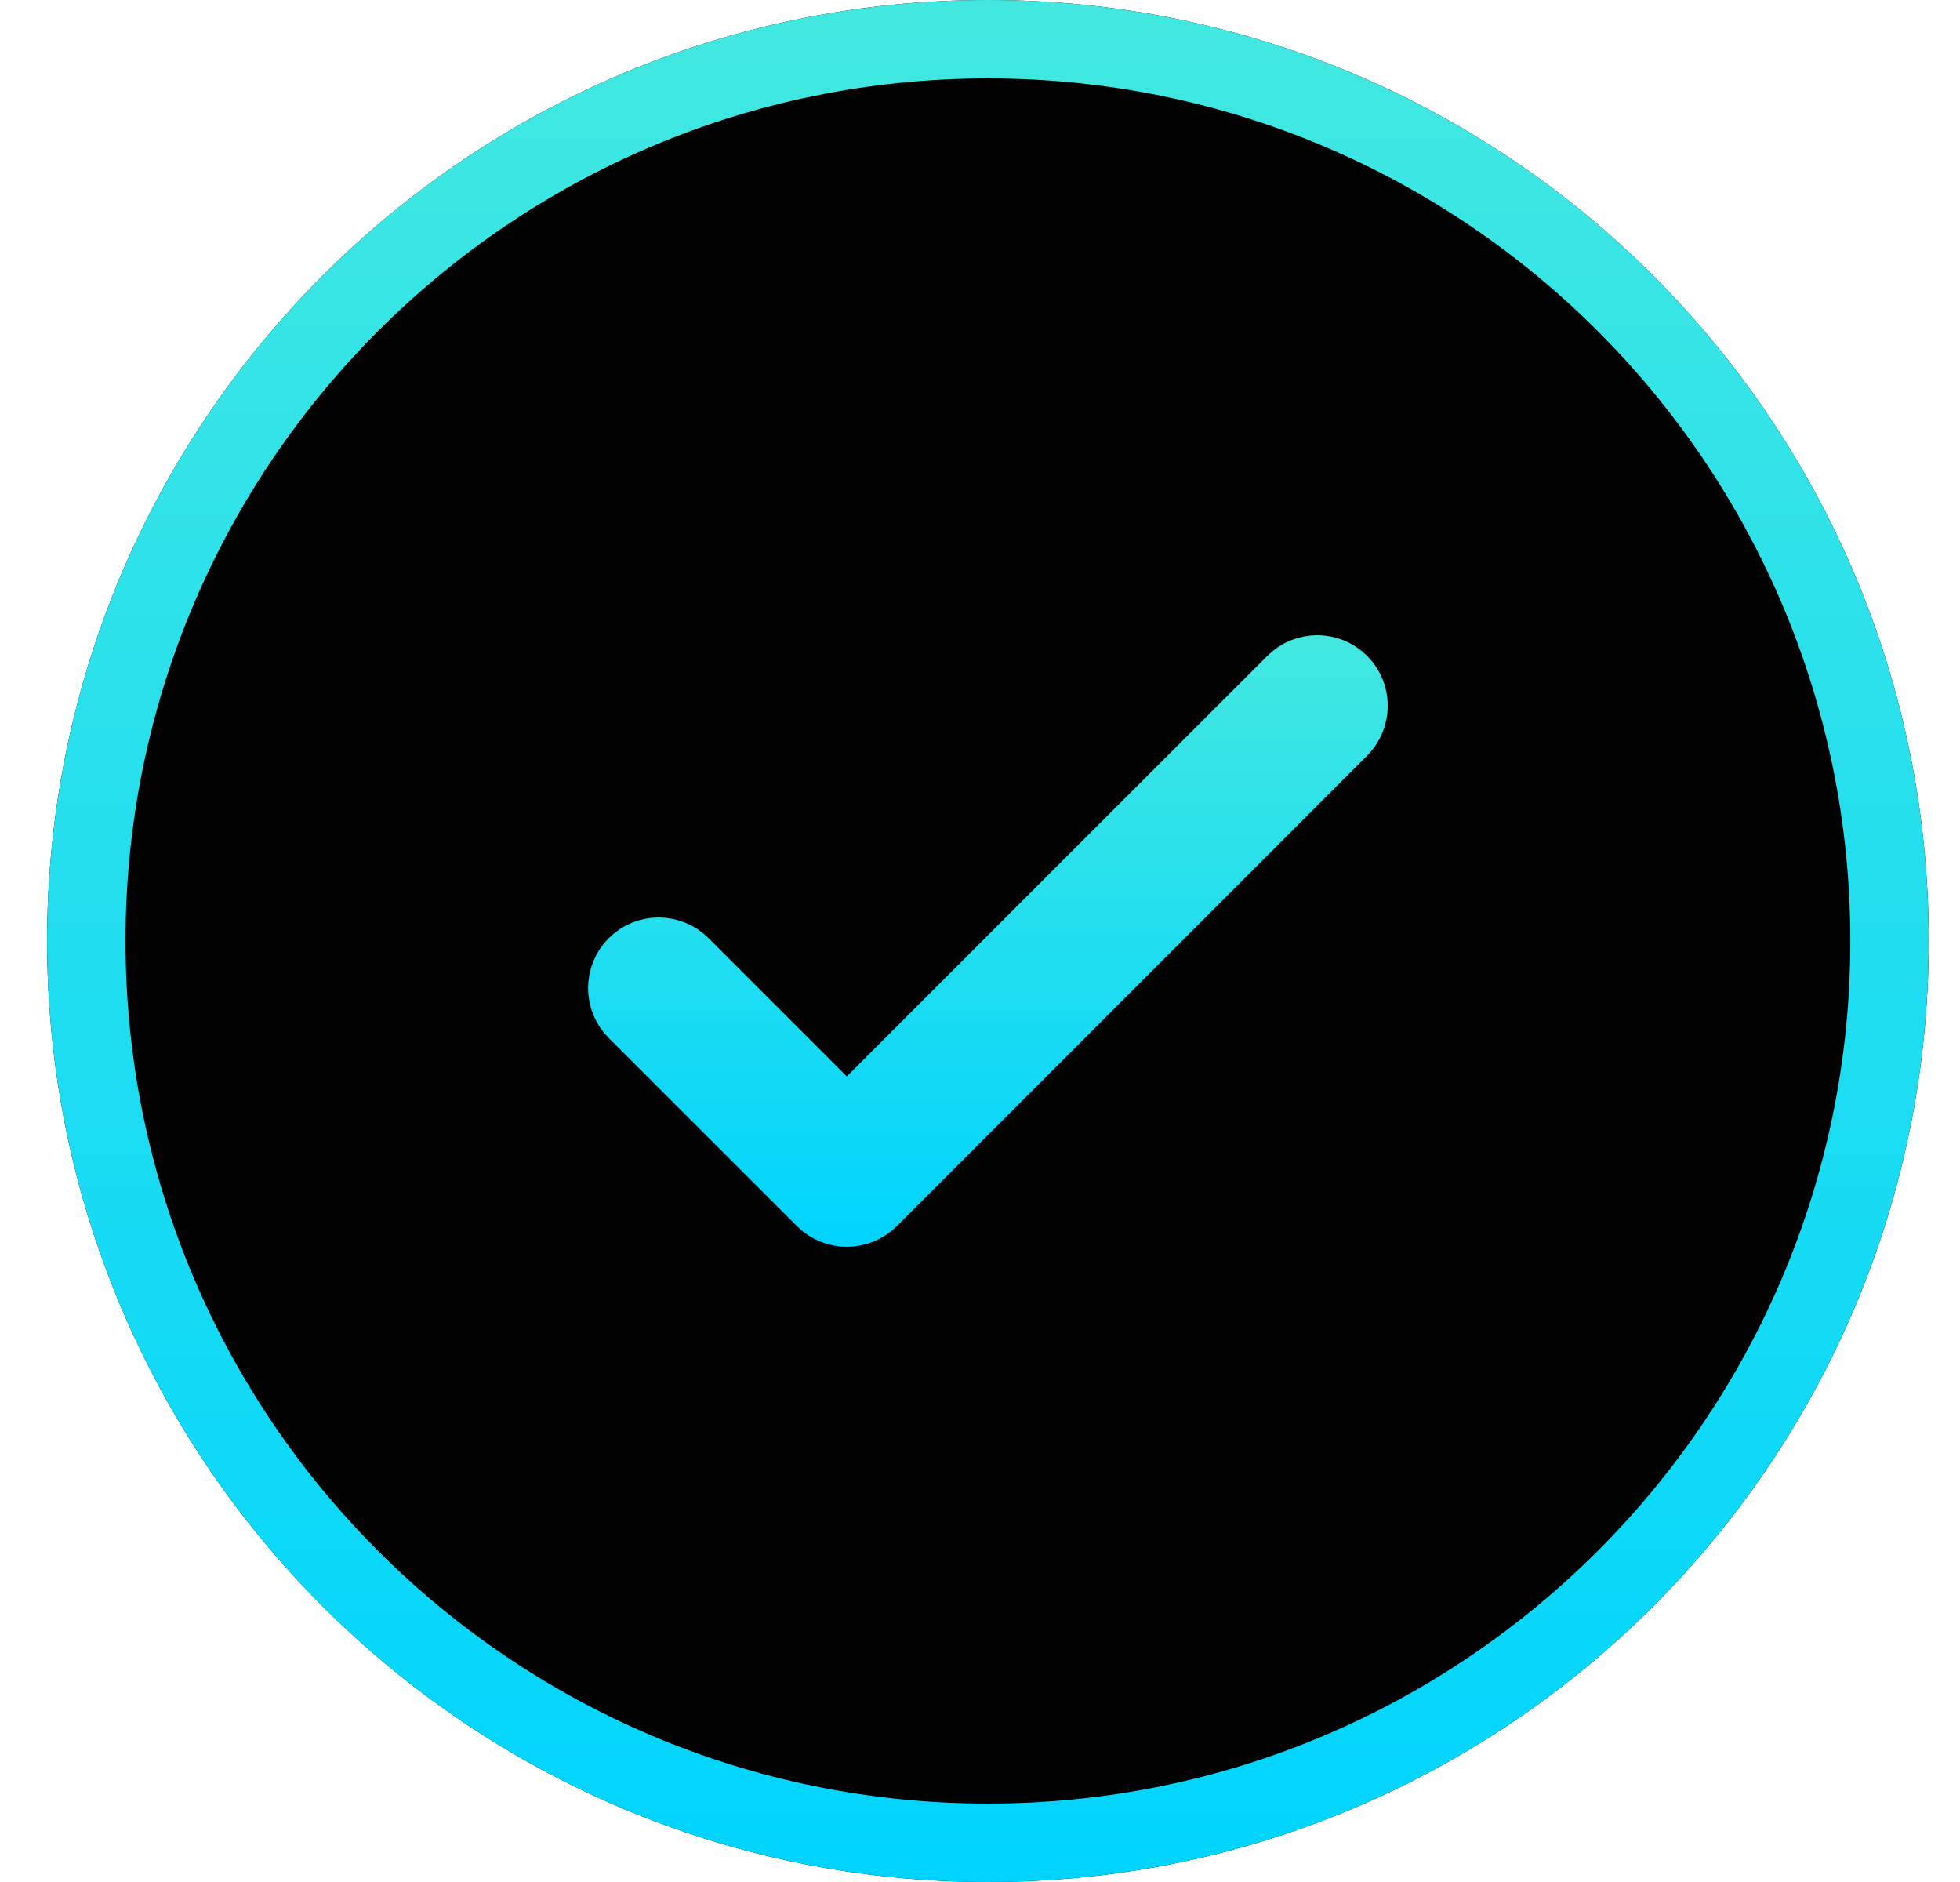
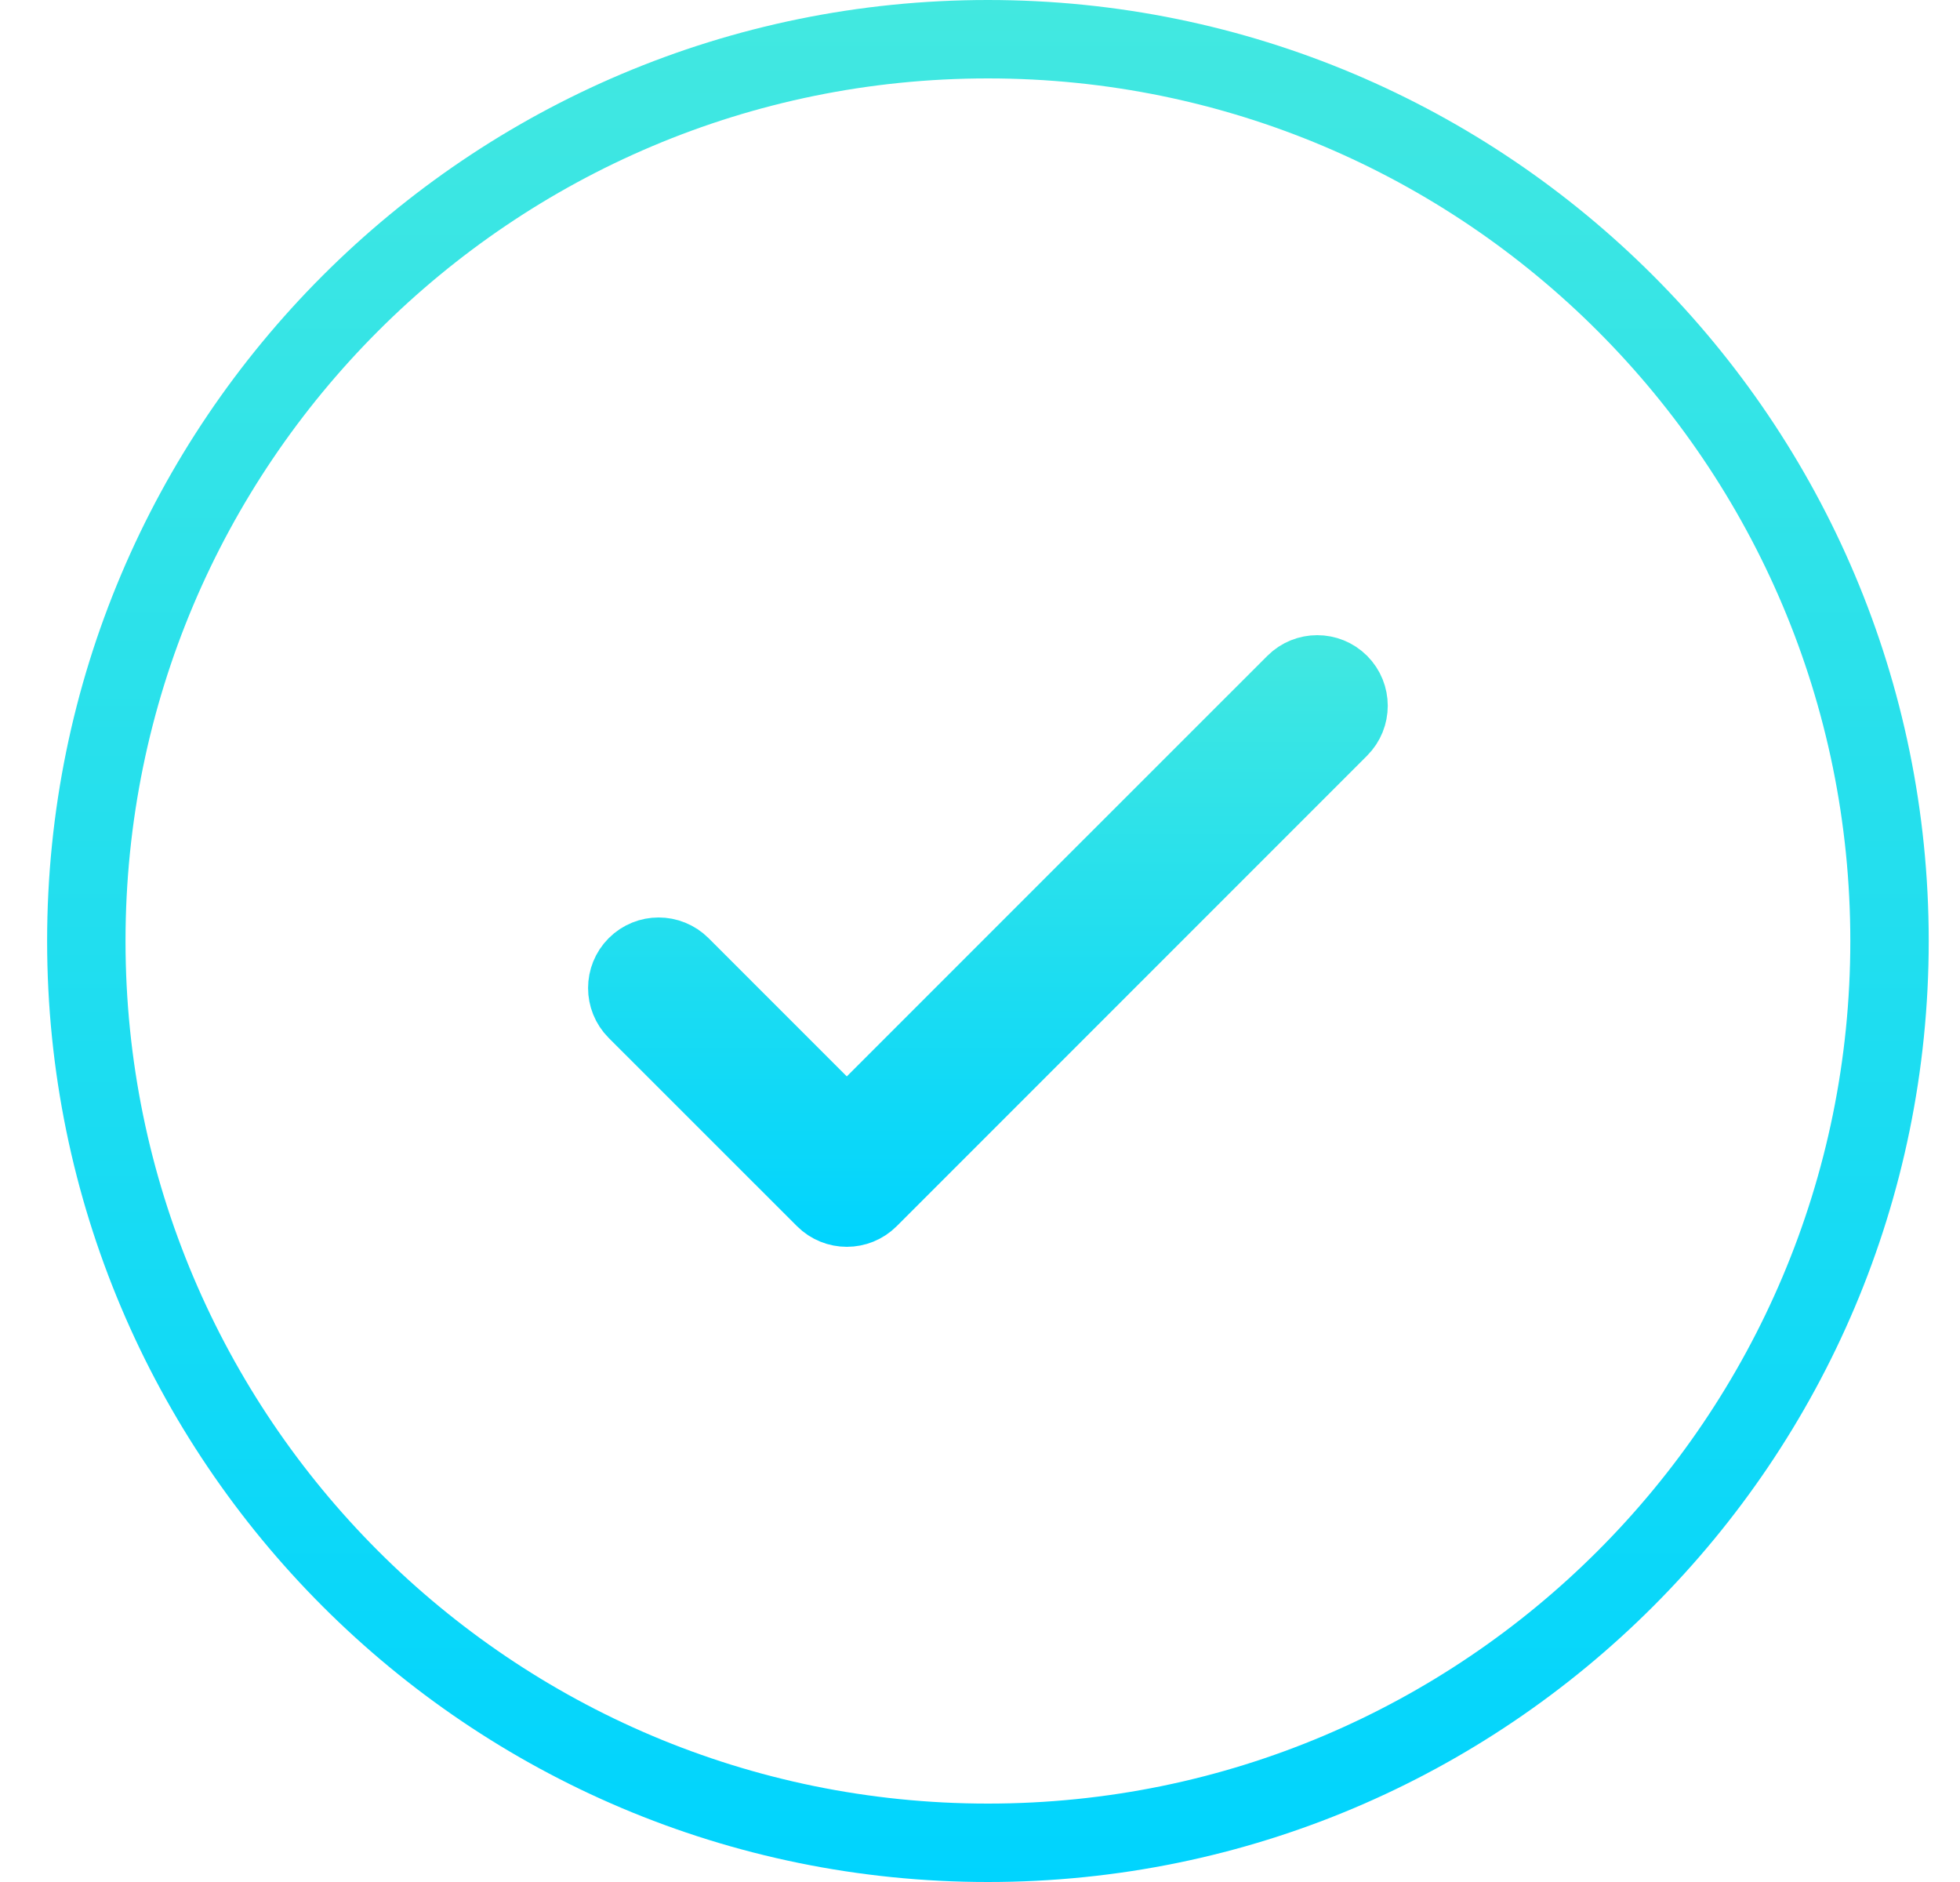
<svg xmlns="http://www.w3.org/2000/svg" width="25" height="24" viewBox="0 0 25 24" fill="none">
  <g filter="url(#filter0_i_323_1461)">
-     <path d="M24.601 12C24.601 18.627 19.228 24 12.601 24C5.973 24 0.601 18.627 0.601 12C0.601 5.373 5.973 0 12.601 0C19.228 0 24.601 5.373 24.601 12Z" fill="black" />
-   </g>
+     </g>
  <path d="M12.601 0.5C18.952 0.5 24.101 5.649 24.101 12C24.101 18.351 18.952 23.5 12.601 23.5C6.249 23.5 1.101 18.351 1.101 12C1.101 5.649 6.249 0.5 12.601 0.5Z" stroke="url(#paint0_linear_323_1461)" />
  <path d="M16.519 8.717C16.675 8.561 16.928 8.561 17.084 8.717C17.24 8.873 17.24 9.127 17.084 9.283L11.084 15.283C10.928 15.439 10.675 15.439 10.519 15.283L8.118 12.883C7.962 12.727 7.962 12.473 8.118 12.317C8.274 12.161 8.527 12.161 8.684 12.317L10.801 14.434L13.836 11.399L16.519 8.717Z" fill="black" stroke="url(#paint1_linear_323_1461)" />
  <defs>
    <filter id="filter0_i_323_1461" x="0.601" y="0" width="24" height="24" filterUnits="userSpaceOnUse" color-interpolation-filters="sRGB">
      <feFlood flood-opacity="0" result="BackgroundImageFix" />
      <feBlend mode="normal" in="SourceGraphic" in2="BackgroundImageFix" result="shape" />
      <feColorMatrix in="SourceAlpha" type="matrix" values="0 0 0 0 0 0 0 0 0 0 0 0 0 0 0 0 0 0 127 0" result="hardAlpha" />
      <feOffset />
      <feGaussianBlur stdDeviation="15" />
      <feComposite in2="hardAlpha" operator="arithmetic" k2="-1" k3="1" />
      <feColorMatrix type="matrix" values="0 0 0 0 0.039 0 0 0 0 0.486 0 0 0 0 1 0 0 0 0.8 0" />
      <feBlend mode="normal" in2="shape" result="effect1_innerShadow_323_1461" />
    </filter>
    <linearGradient id="paint0_linear_323_1461" x1="12.601" y1="0" x2="12.601" y2="24" gradientUnits="userSpaceOnUse">
      <stop stop-color="#42E8E0" />
      <stop offset="1" stop-color="#00D4FE" />
    </linearGradient>
    <linearGradient id="paint1_linear_323_1461" x1="12.601" y1="8.1" x2="12.601" y2="15.9" gradientUnits="userSpaceOnUse">
      <stop stop-color="#42E8E0" />
      <stop offset="1" stop-color="#00D4FE" />
    </linearGradient>
  </defs>
</svg>